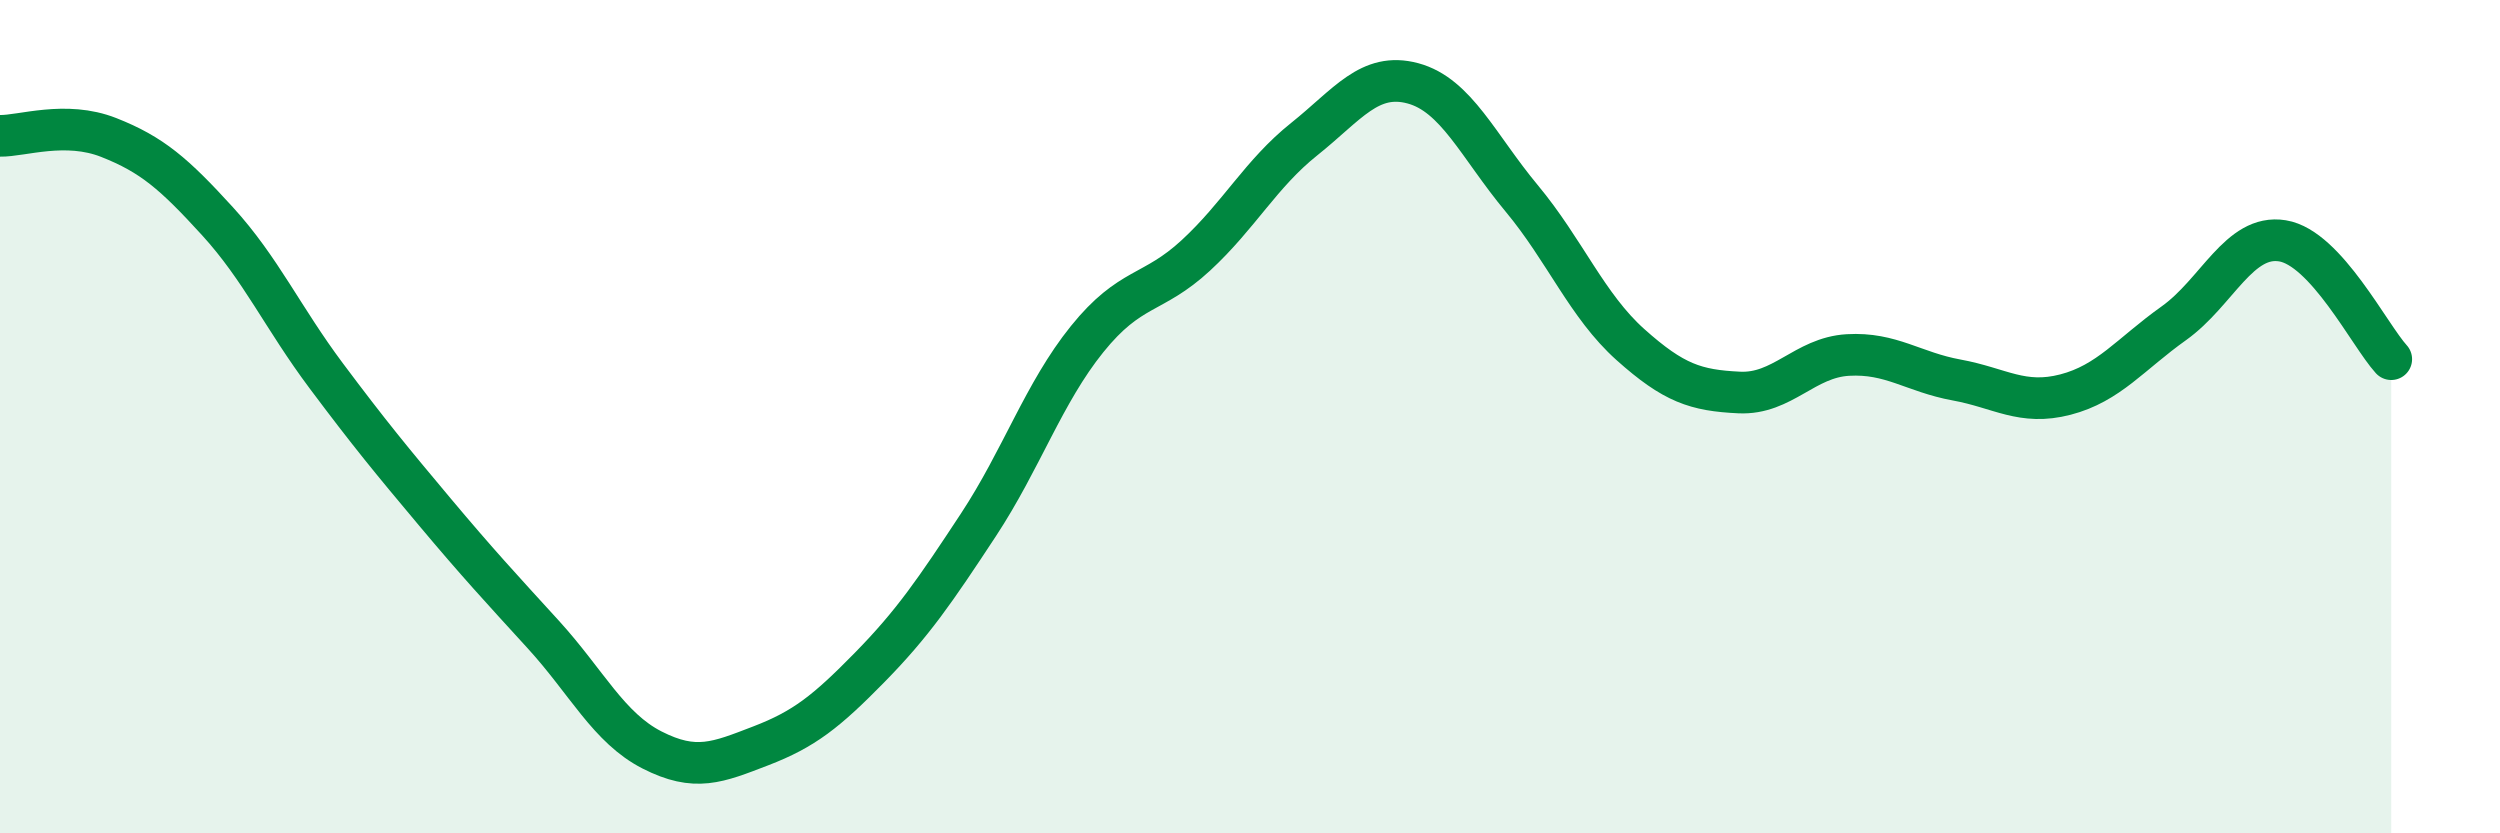
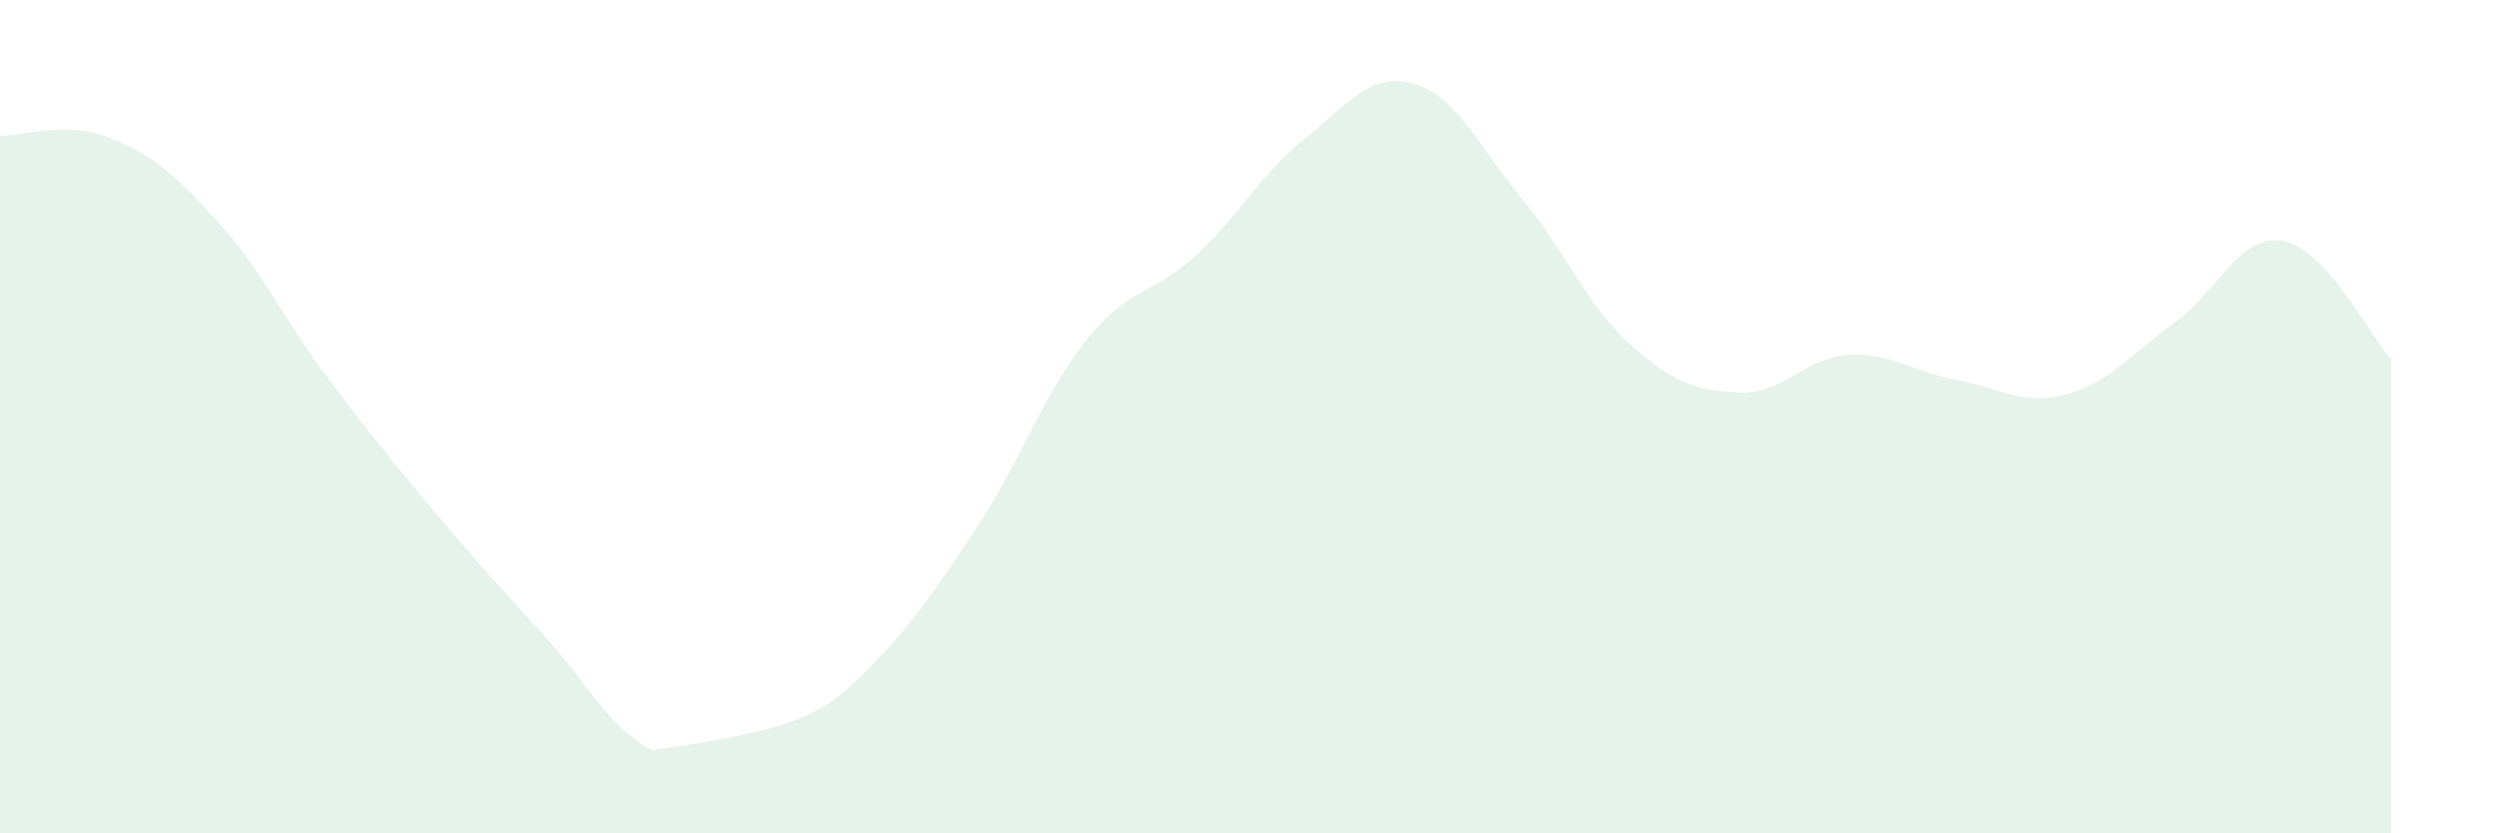
<svg xmlns="http://www.w3.org/2000/svg" width="60" height="20" viewBox="0 0 60 20">
-   <path d="M 0,3.26 C 0.52,3.27 1.57,2.89 2.61,3.3 C 3.65,3.71 4.18,4.17 5.22,5.31 C 6.26,6.45 6.79,7.63 7.83,9.02 C 8.87,10.41 9.39,11.04 10.43,12.28 C 11.47,13.52 12,14.09 13.04,15.23 C 14.08,16.37 14.61,17.47 15.65,18 C 16.69,18.53 17.22,18.3 18.26,17.9 C 19.3,17.5 19.83,17.08 20.87,16.02 C 21.91,14.96 22.44,14.18 23.48,12.6 C 24.52,11.02 25.05,9.43 26.09,8.14 C 27.13,6.85 27.66,7.09 28.7,6.13 C 29.74,5.17 30.26,4.17 31.3,3.34 C 32.34,2.51 32.87,1.72 33.91,2 C 34.95,2.28 35.48,3.51 36.52,4.76 C 37.56,6.01 38.09,7.34 39.13,8.27 C 40.17,9.2 40.7,9.37 41.74,9.42 C 42.78,9.47 43.31,8.58 44.35,8.52 C 45.39,8.46 45.92,8.93 46.96,9.12 C 48,9.31 48.53,9.74 49.57,9.47 C 50.61,9.2 51.13,8.5 52.17,7.76 C 53.21,7.02 53.74,5.61 54.78,5.78 C 55.82,5.95 56.87,8.05 57.39,8.62L57.39 20L0 20Z" fill="#008740" opacity="0.1" stroke-linecap="round" stroke-linejoin="round" />
-   <path d="M 0,3.26 C 0.52,3.27 1.57,2.89 2.61,3.3 C 3.65,3.71 4.18,4.17 5.22,5.31 C 6.26,6.45 6.79,7.63 7.83,9.02 C 8.87,10.41 9.39,11.04 10.43,12.28 C 11.47,13.52 12,14.09 13.04,15.23 C 14.08,16.37 14.61,17.47 15.65,18 C 16.69,18.53 17.22,18.3 18.26,17.9 C 19.3,17.5 19.83,17.08 20.87,16.02 C 21.91,14.96 22.44,14.18 23.48,12.6 C 24.52,11.02 25.05,9.43 26.09,8.14 C 27.13,6.85 27.66,7.09 28.7,6.13 C 29.74,5.17 30.26,4.17 31.3,3.34 C 32.34,2.51 32.87,1.72 33.91,2 C 34.95,2.28 35.48,3.51 36.52,4.76 C 37.56,6.01 38.09,7.34 39.13,8.27 C 40.17,9.2 40.7,9.37 41.74,9.42 C 42.78,9.47 43.31,8.58 44.35,8.52 C 45.39,8.46 45.92,8.93 46.96,9.12 C 48,9.31 48.53,9.74 49.57,9.47 C 50.61,9.2 51.13,8.5 52.17,7.76 C 53.21,7.02 53.74,5.61 54.78,5.78 C 55.82,5.95 56.87,8.05 57.39,8.62" stroke="#008740" stroke-width="1" fill="none" stroke-linecap="round" stroke-linejoin="round" />
+   <path d="M 0,3.26 C 0.52,3.27 1.57,2.89 2.61,3.3 C 3.65,3.71 4.18,4.17 5.22,5.31 C 6.26,6.45 6.79,7.63 7.83,9.02 C 8.87,10.41 9.39,11.04 10.43,12.28 C 11.47,13.52 12,14.09 13.04,15.23 C 14.08,16.37 14.61,17.47 15.65,18 C 19.3,17.5 19.83,17.08 20.87,16.02 C 21.91,14.96 22.44,14.18 23.48,12.6 C 24.52,11.02 25.05,9.43 26.09,8.14 C 27.13,6.85 27.66,7.09 28.7,6.13 C 29.74,5.17 30.26,4.17 31.3,3.34 C 32.34,2.51 32.87,1.72 33.91,2 C 34.95,2.28 35.48,3.51 36.52,4.76 C 37.56,6.01 38.09,7.34 39.13,8.27 C 40.17,9.2 40.7,9.37 41.74,9.42 C 42.78,9.47 43.31,8.58 44.35,8.52 C 45.39,8.46 45.92,8.93 46.96,9.12 C 48,9.31 48.53,9.74 49.57,9.47 C 50.61,9.2 51.13,8.5 52.17,7.76 C 53.21,7.02 53.74,5.61 54.78,5.78 C 55.82,5.95 56.87,8.05 57.39,8.62L57.39 20L0 20Z" fill="#008740" opacity="0.1" stroke-linecap="round" stroke-linejoin="round" />
</svg>